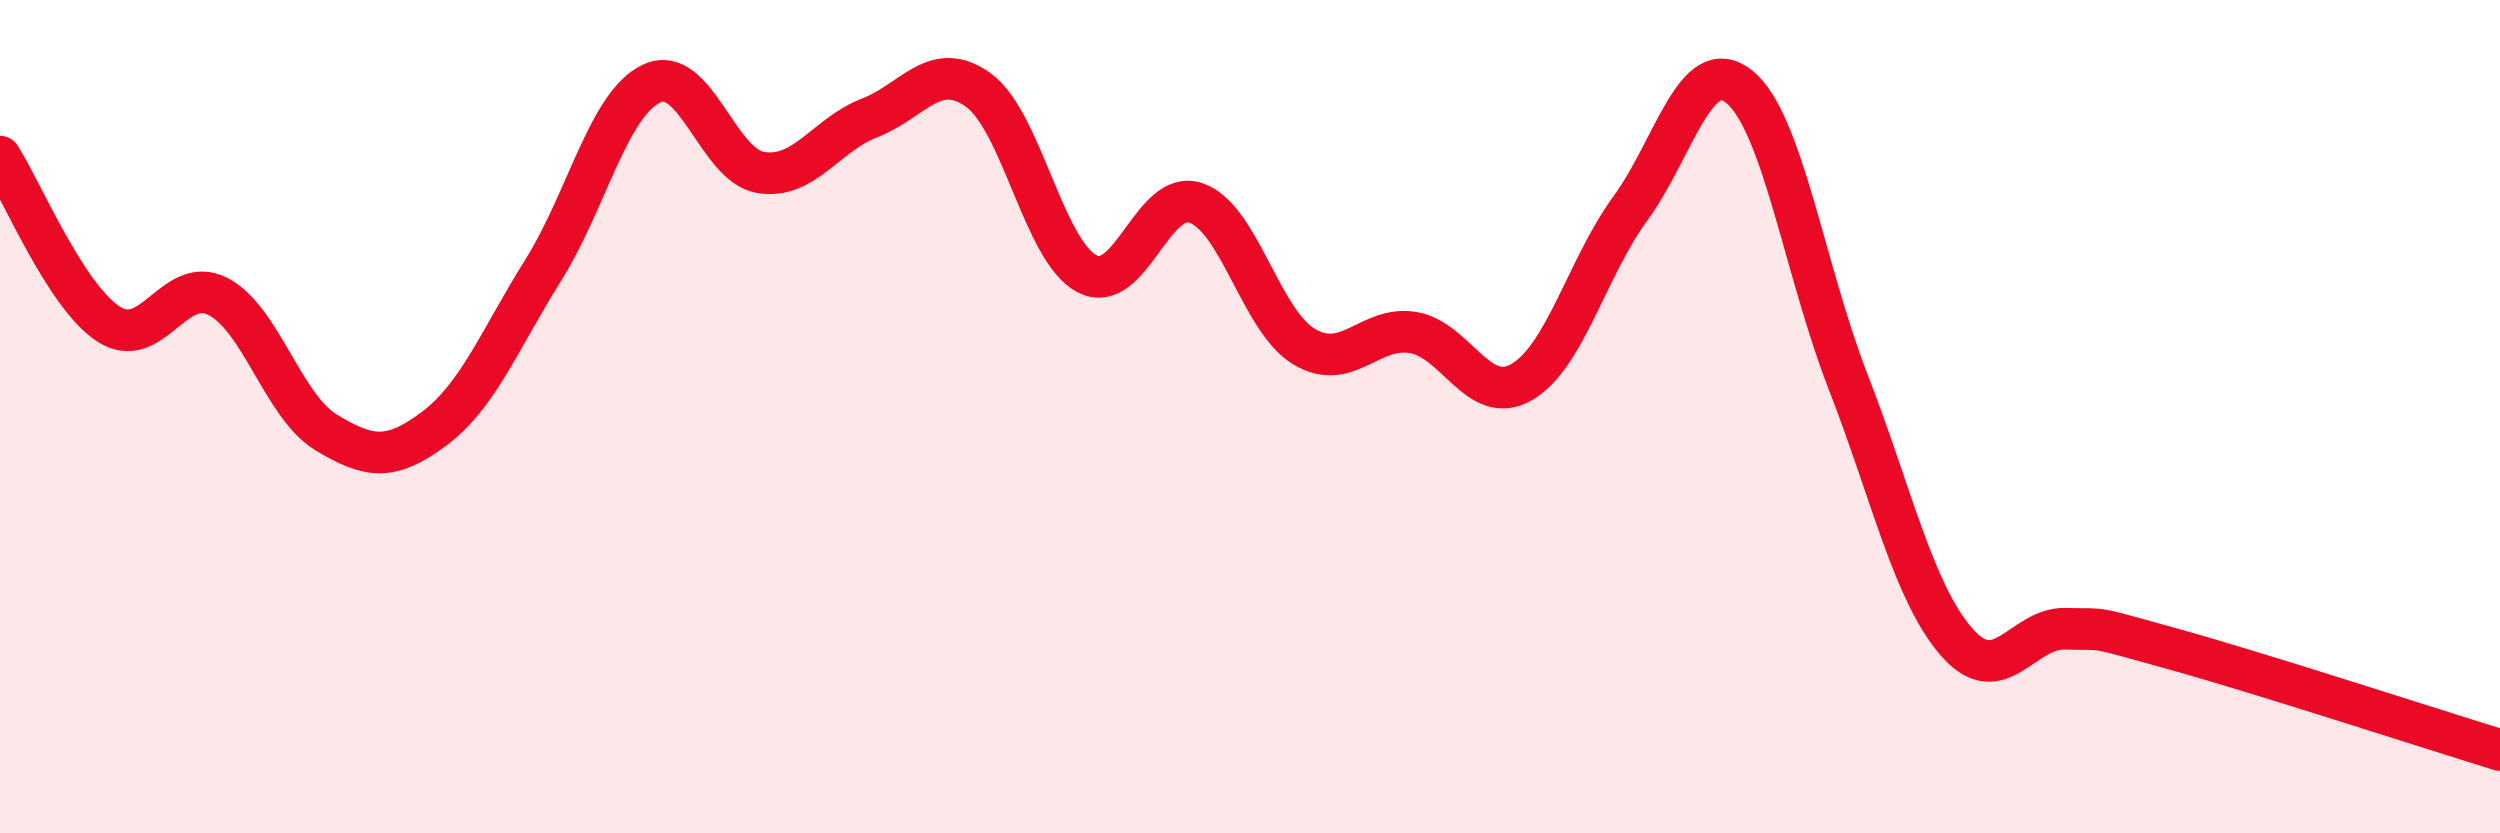
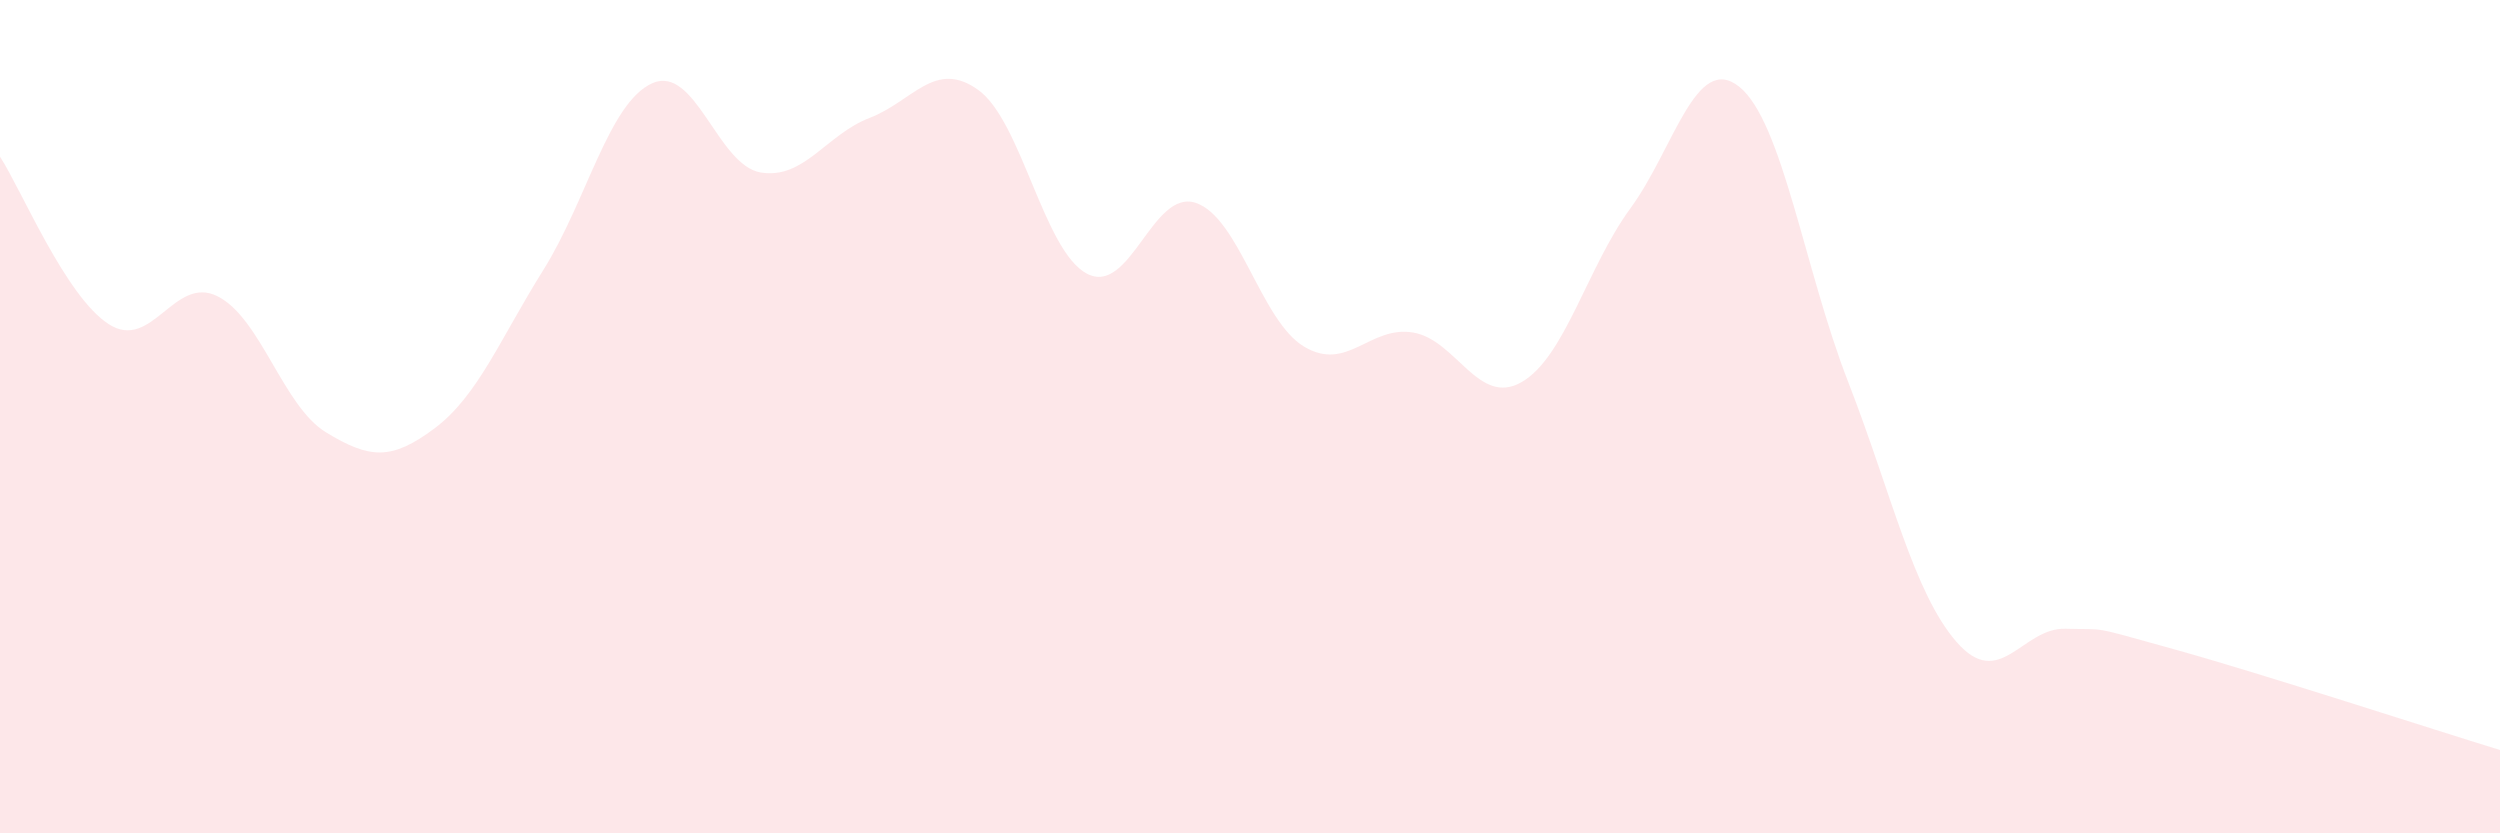
<svg xmlns="http://www.w3.org/2000/svg" width="60" height="20" viewBox="0 0 60 20">
  <path d="M 0,3.76 C 0.52,4.56 1.57,7.11 2.61,7.78 C 3.65,8.45 4.18,6.59 5.22,7.11 C 6.26,7.63 6.79,9.75 7.83,10.38 C 8.87,11.01 9.39,11.06 10.43,10.28 C 11.47,9.5 12,8.14 13.04,6.48 C 14.08,4.82 14.61,2.47 15.65,2 C 16.69,1.53 17.22,3.97 18.26,4.14 C 19.3,4.31 19.83,3.23 20.87,2.83 C 21.91,2.43 22.44,1.41 23.48,2.16 C 24.52,2.91 25.05,6.03 26.09,6.57 C 27.13,7.11 27.66,4.52 28.7,4.87 C 29.74,5.22 30.26,7.7 31.3,8.32 C 32.34,8.94 32.87,7.81 33.91,7.98 C 34.95,8.15 35.48,9.77 36.52,9.17 C 37.56,8.57 38.09,6.42 39.13,5 C 40.17,3.58 40.7,1.25 41.74,2.08 C 42.78,2.91 43.31,6.48 44.35,9.15 C 45.39,11.82 45.92,14.22 46.96,15.41 C 48,16.6 48.53,15.06 49.57,15.09 C 50.61,15.12 50.08,15 52.17,15.58 C 54.26,16.16 58.43,17.52 60,18L60 20L0 20Z" fill="#EB0A25" opacity="0.1" stroke-linecap="round" stroke-linejoin="round" />
-   <path d="M 0,3.76 C 0.52,4.56 1.57,7.11 2.61,7.78 C 3.65,8.45 4.18,6.59 5.22,7.11 C 6.26,7.63 6.79,9.75 7.83,10.38 C 8.87,11.01 9.39,11.06 10.43,10.28 C 11.47,9.5 12,8.14 13.04,6.48 C 14.08,4.82 14.61,2.47 15.65,2 C 16.69,1.53 17.22,3.97 18.26,4.14 C 19.3,4.31 19.83,3.23 20.87,2.83 C 21.91,2.43 22.44,1.41 23.48,2.16 C 24.52,2.91 25.05,6.03 26.09,6.57 C 27.13,7.11 27.66,4.52 28.7,4.87 C 29.74,5.22 30.26,7.7 31.3,8.32 C 32.34,8.94 32.87,7.81 33.91,7.98 C 34.95,8.15 35.48,9.77 36.52,9.17 C 37.56,8.57 38.09,6.42 39.13,5 C 40.17,3.58 40.7,1.25 41.74,2.08 C 42.78,2.91 43.31,6.48 44.35,9.15 C 45.39,11.82 45.92,14.22 46.96,15.41 C 48,16.6 48.53,15.06 49.57,15.09 C 50.61,15.12 50.08,15 52.17,15.58 C 54.26,16.16 58.43,17.52 60,18" stroke="#EB0A25" stroke-width="1" fill="none" stroke-linecap="round" stroke-linejoin="round" />
</svg>